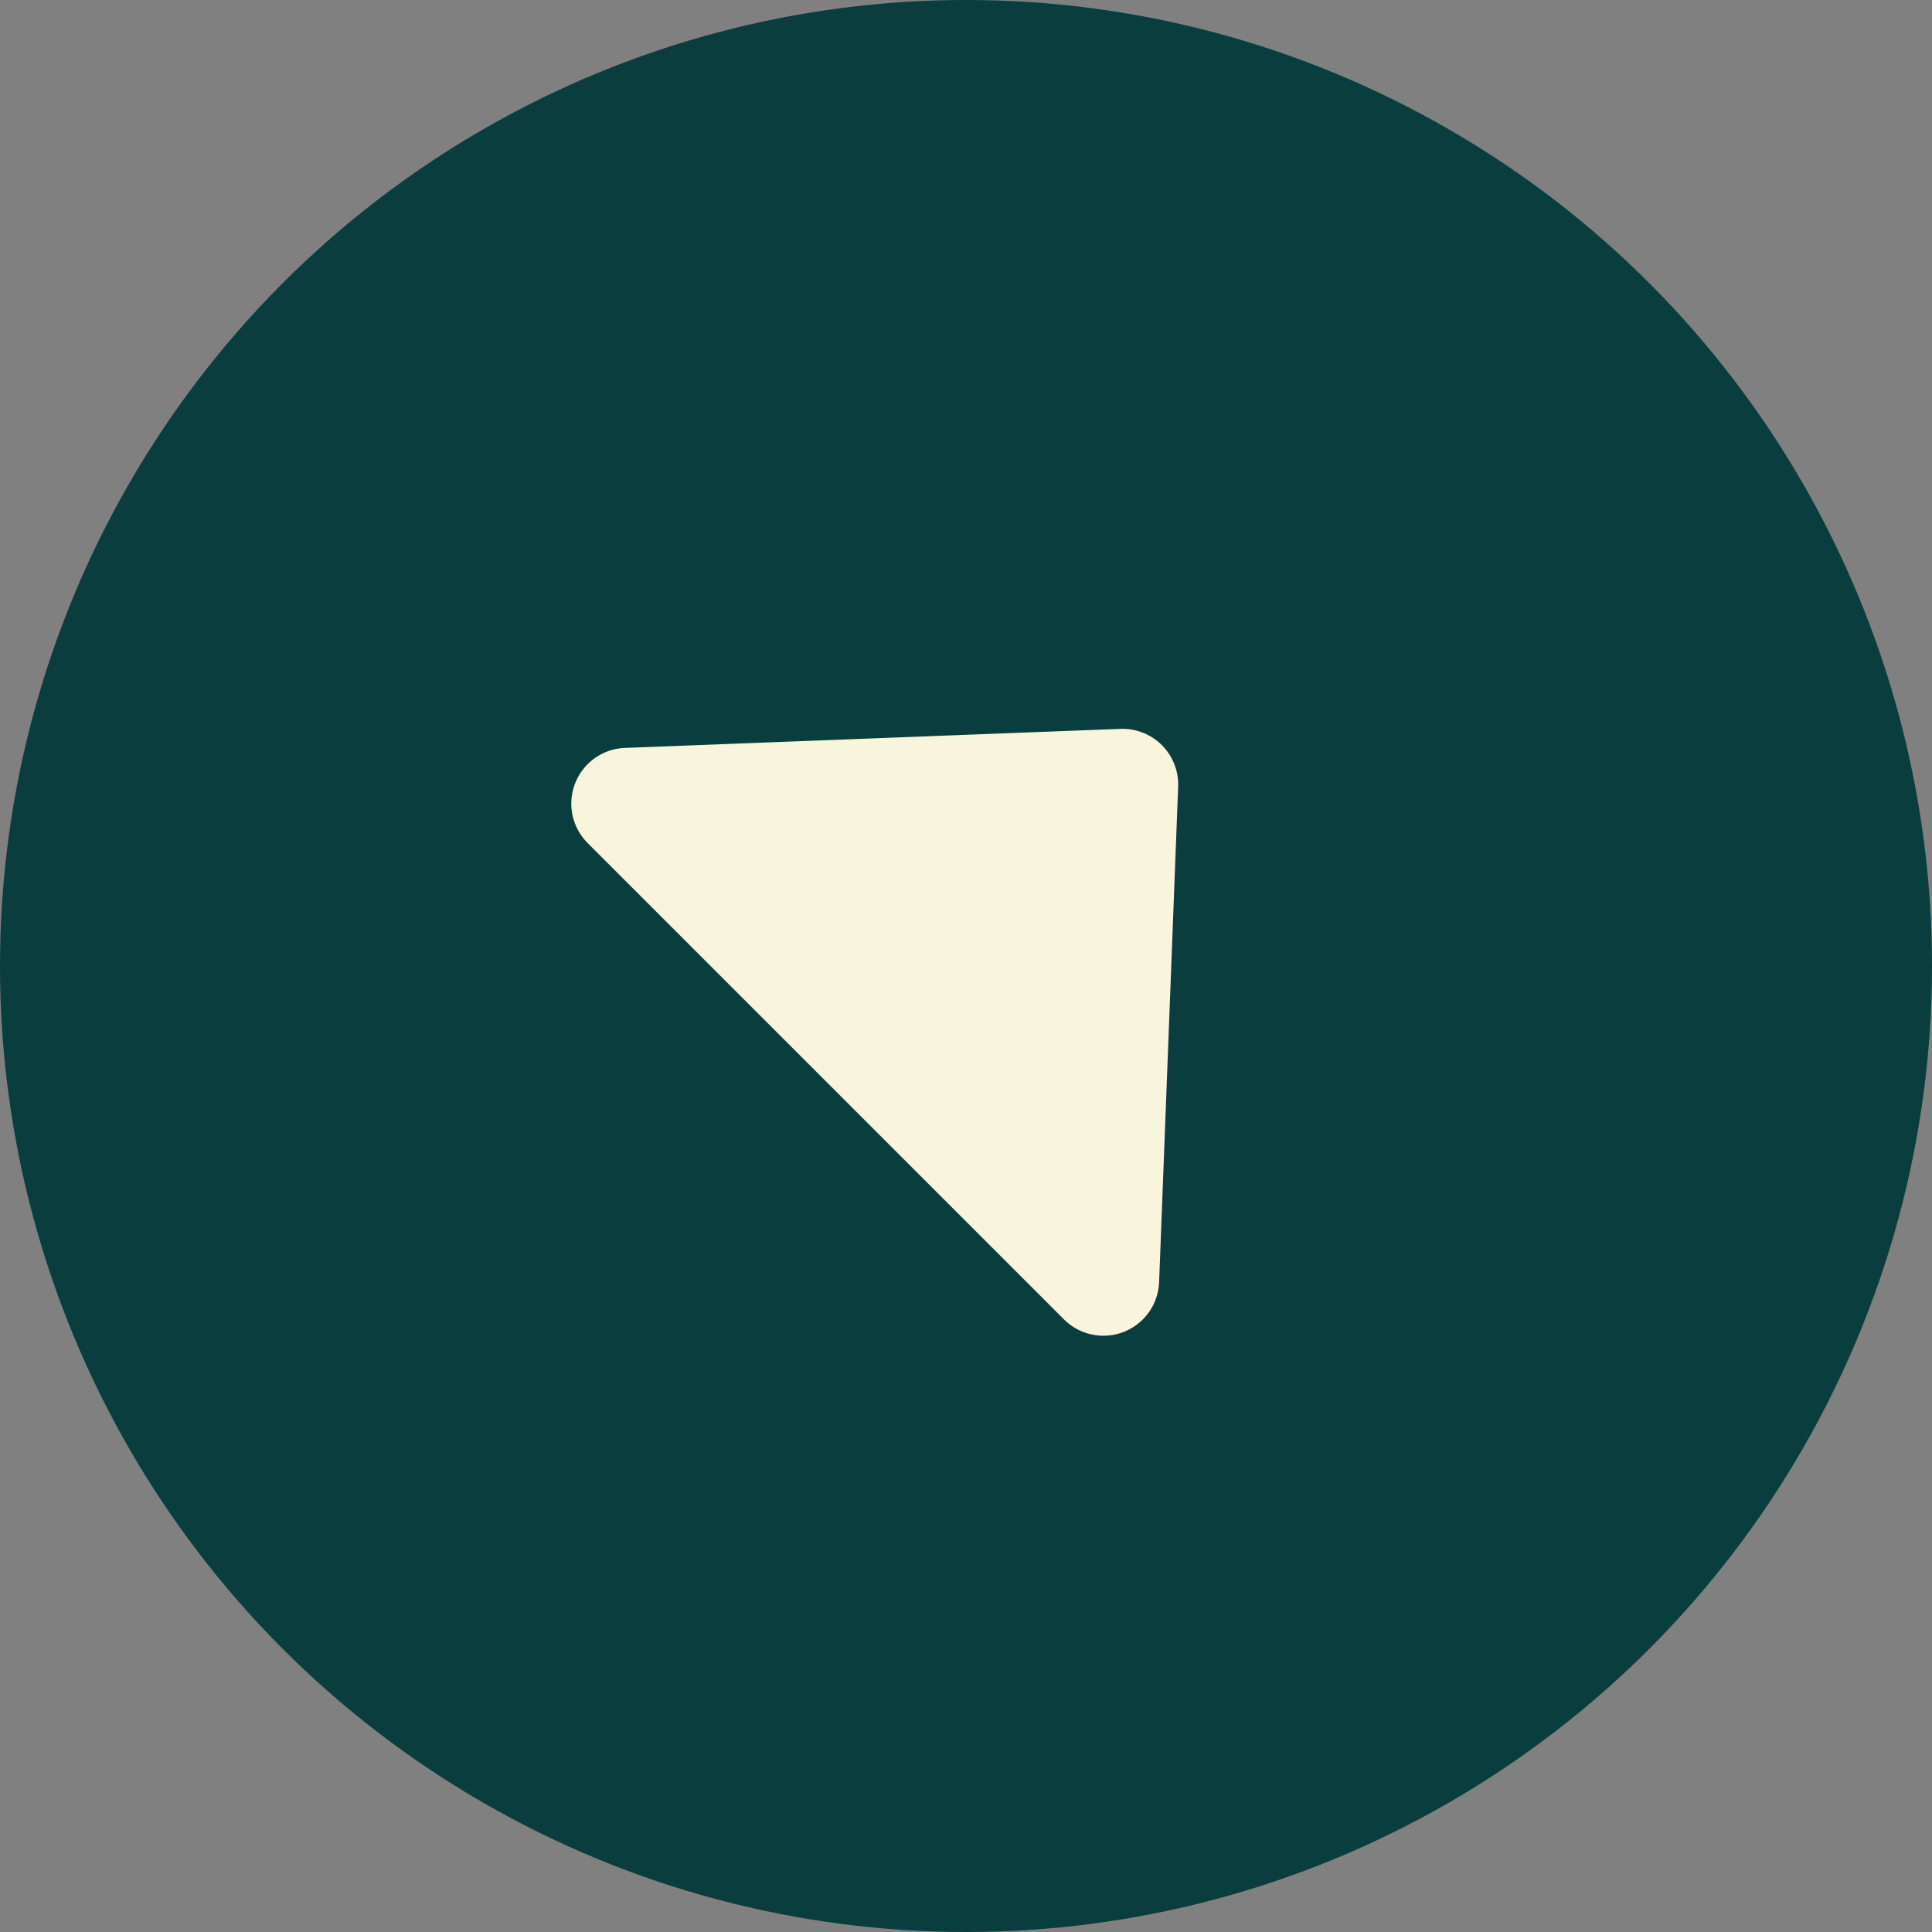
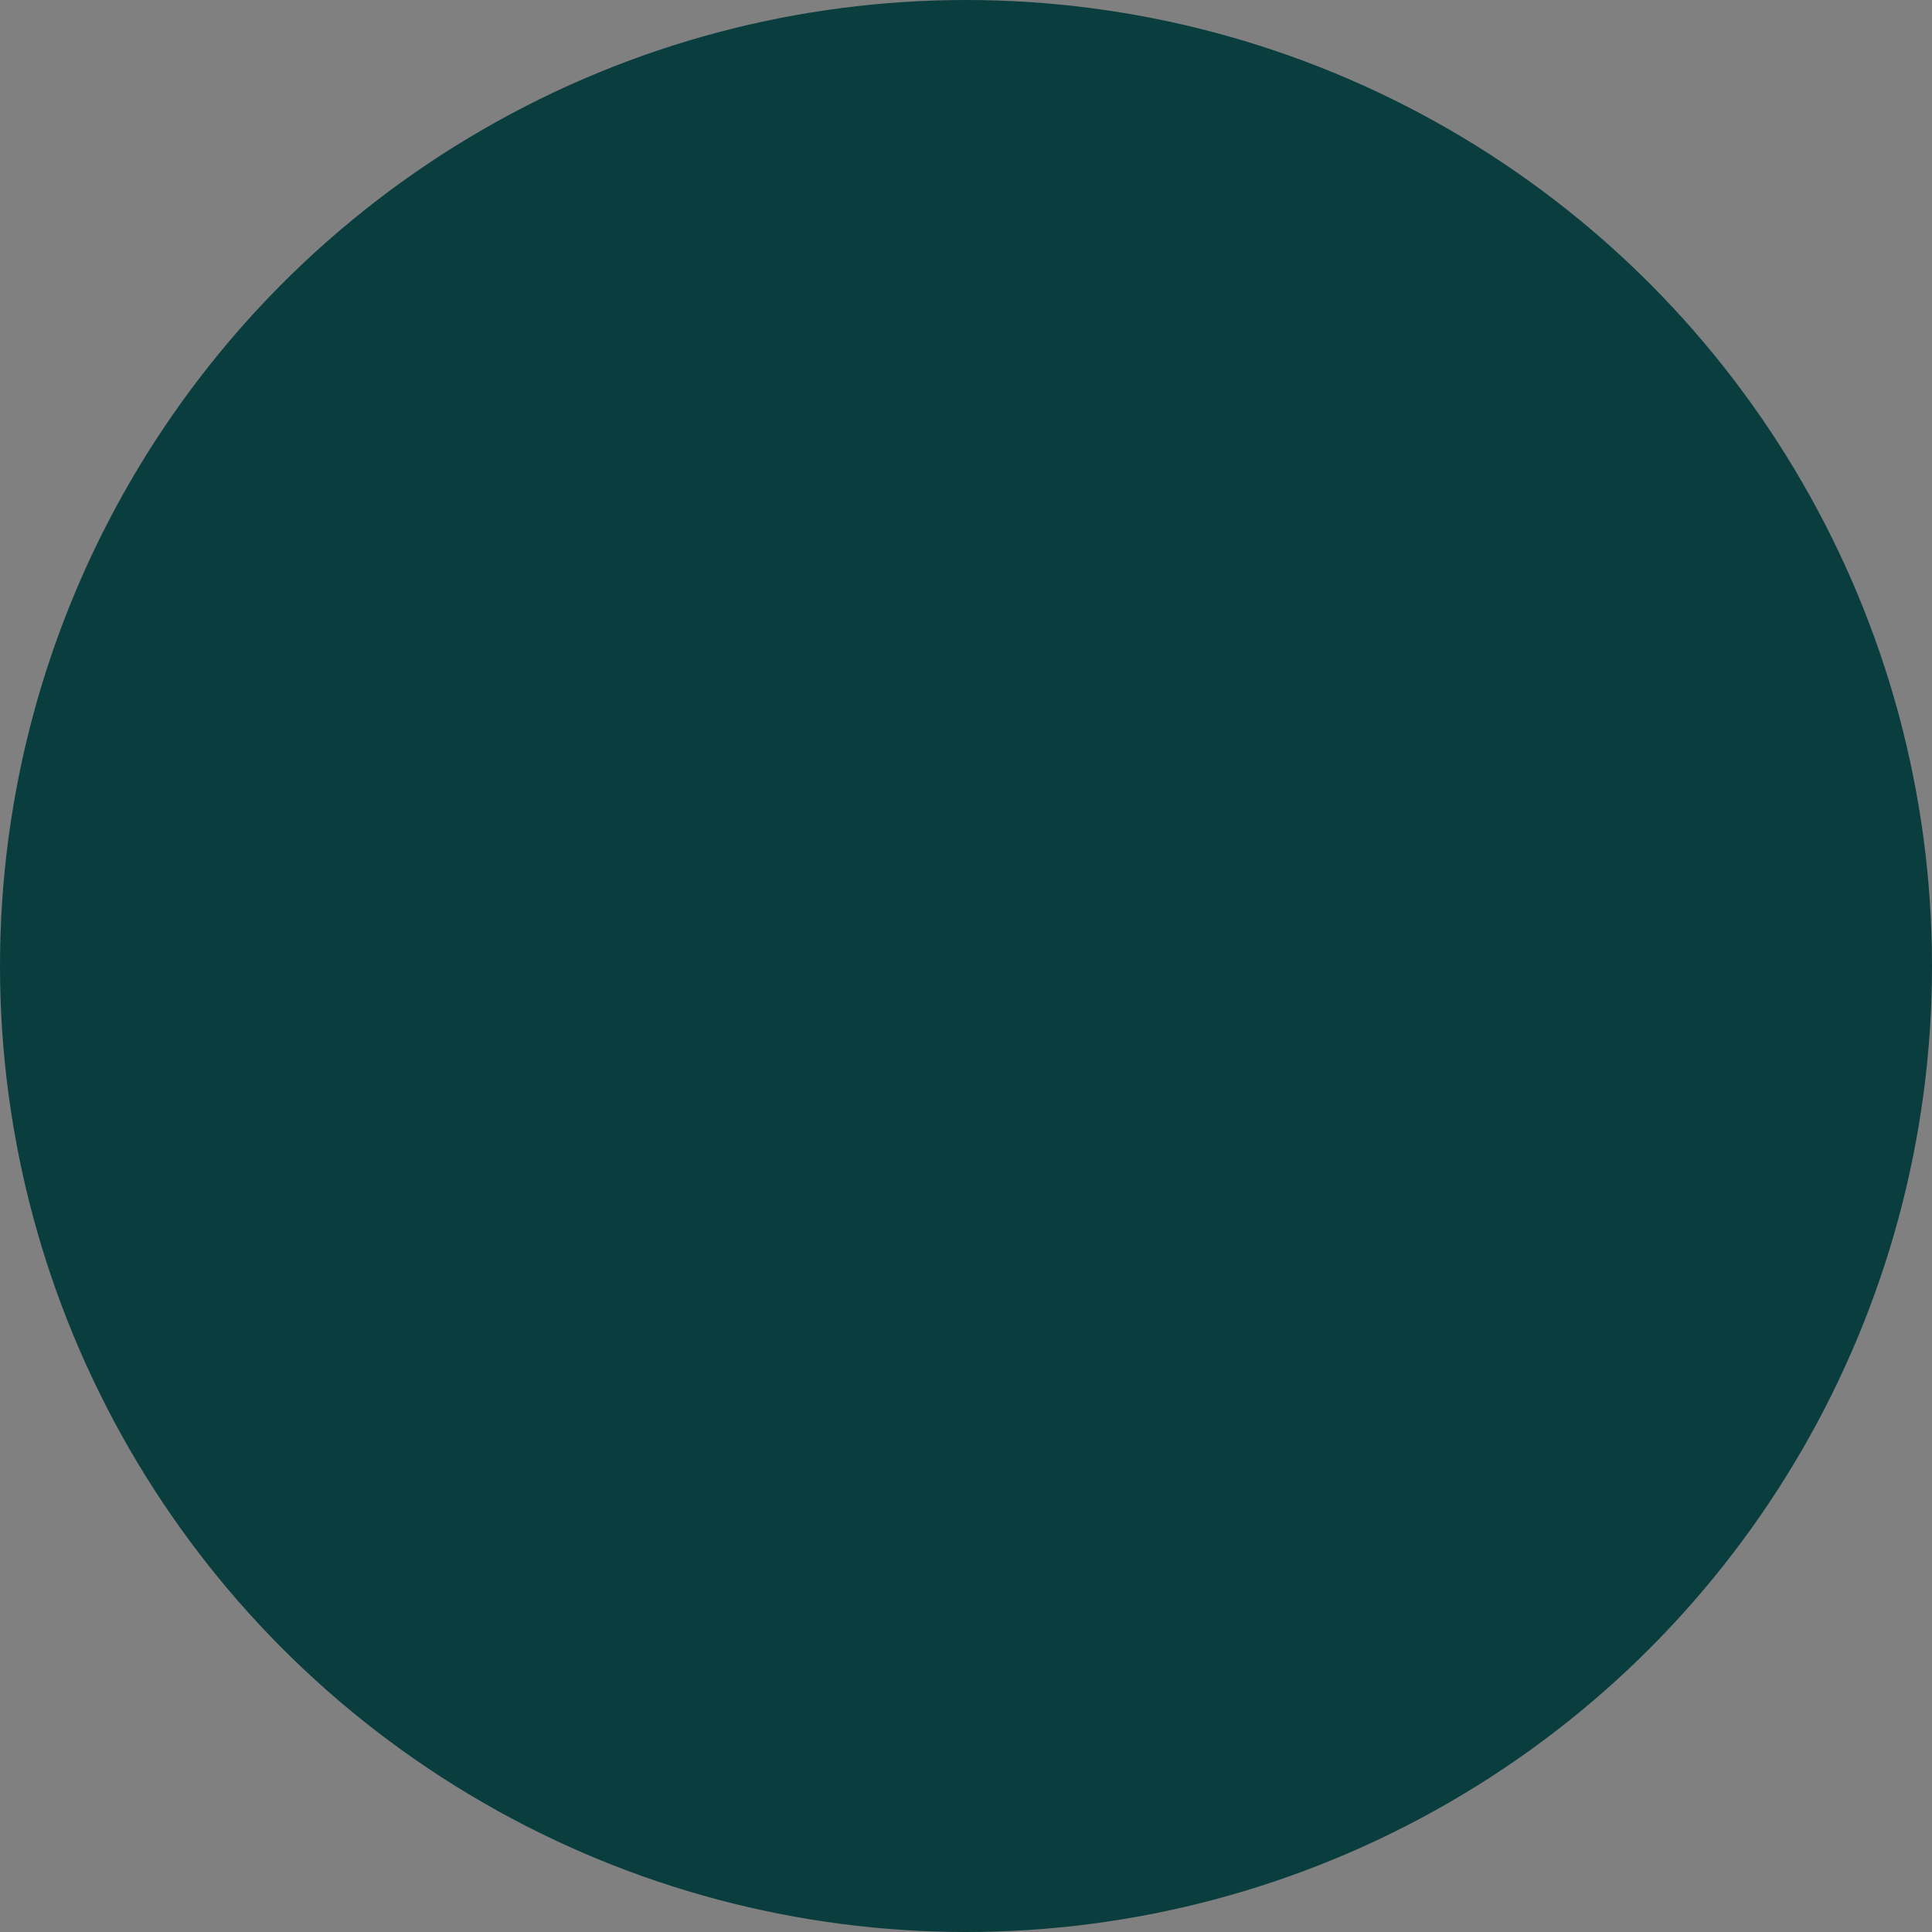
<svg xmlns="http://www.w3.org/2000/svg" width="104" height="104" viewBox="0 0 104 104">
  <rect x="0" y="0" width="104" height="104" fill="#808080" stroke="none" />
  <g id="Group_277" data-name="Group 277" transform="translate(-960 -3627)">
    <g id="Group_218" data-name="Group 218" transform="translate(-19 -91)">
      <circle id="Ellipse_4" data-name="Ellipse 4" cx="52" cy="52" r="52" transform="translate(979 3718)" fill="#093d3e" />
-       <path id="Polygon_1" data-name="Polygon 1" d="M22.8,2.377a3,3,0,0,1,4.4,0L45.335,21.962A3,3,0,0,1,43.134,27H6.866a3,3,0,0,1-2.2-5.038Z" transform="translate(1024.868 3739.432) rotate(45)" fill="#f9f5dd" />
    </g>
  </g>
</svg>